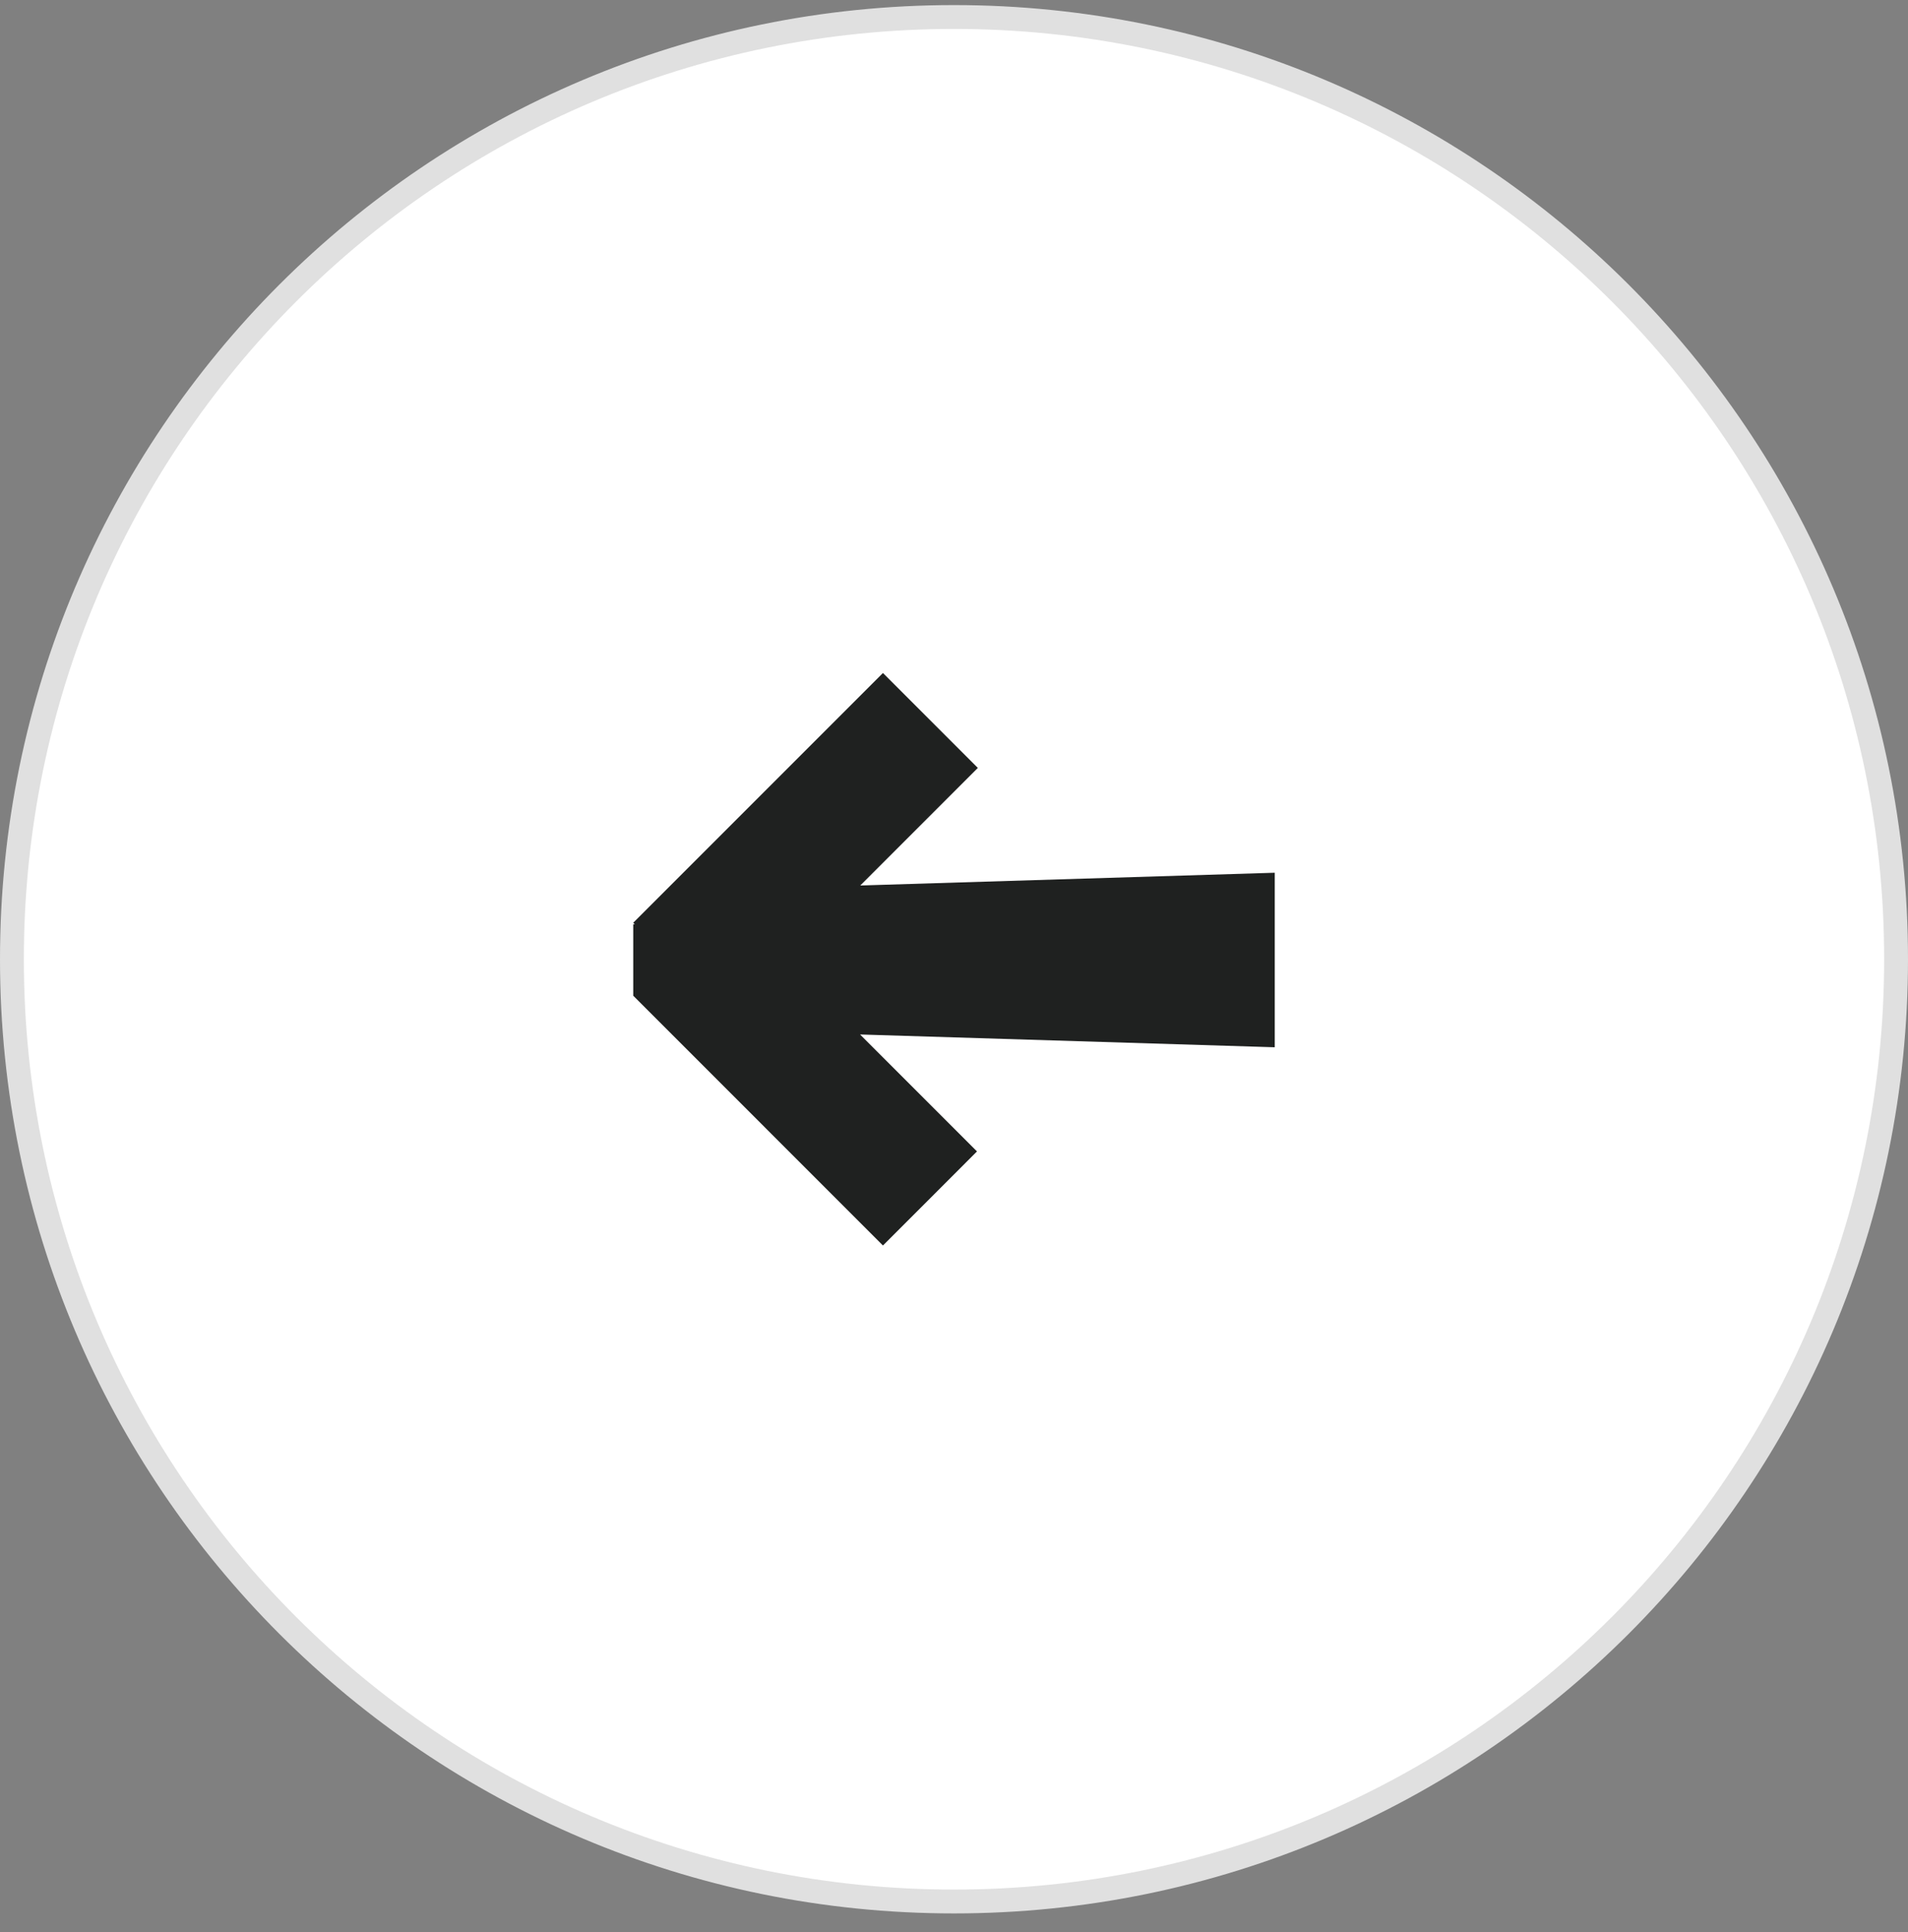
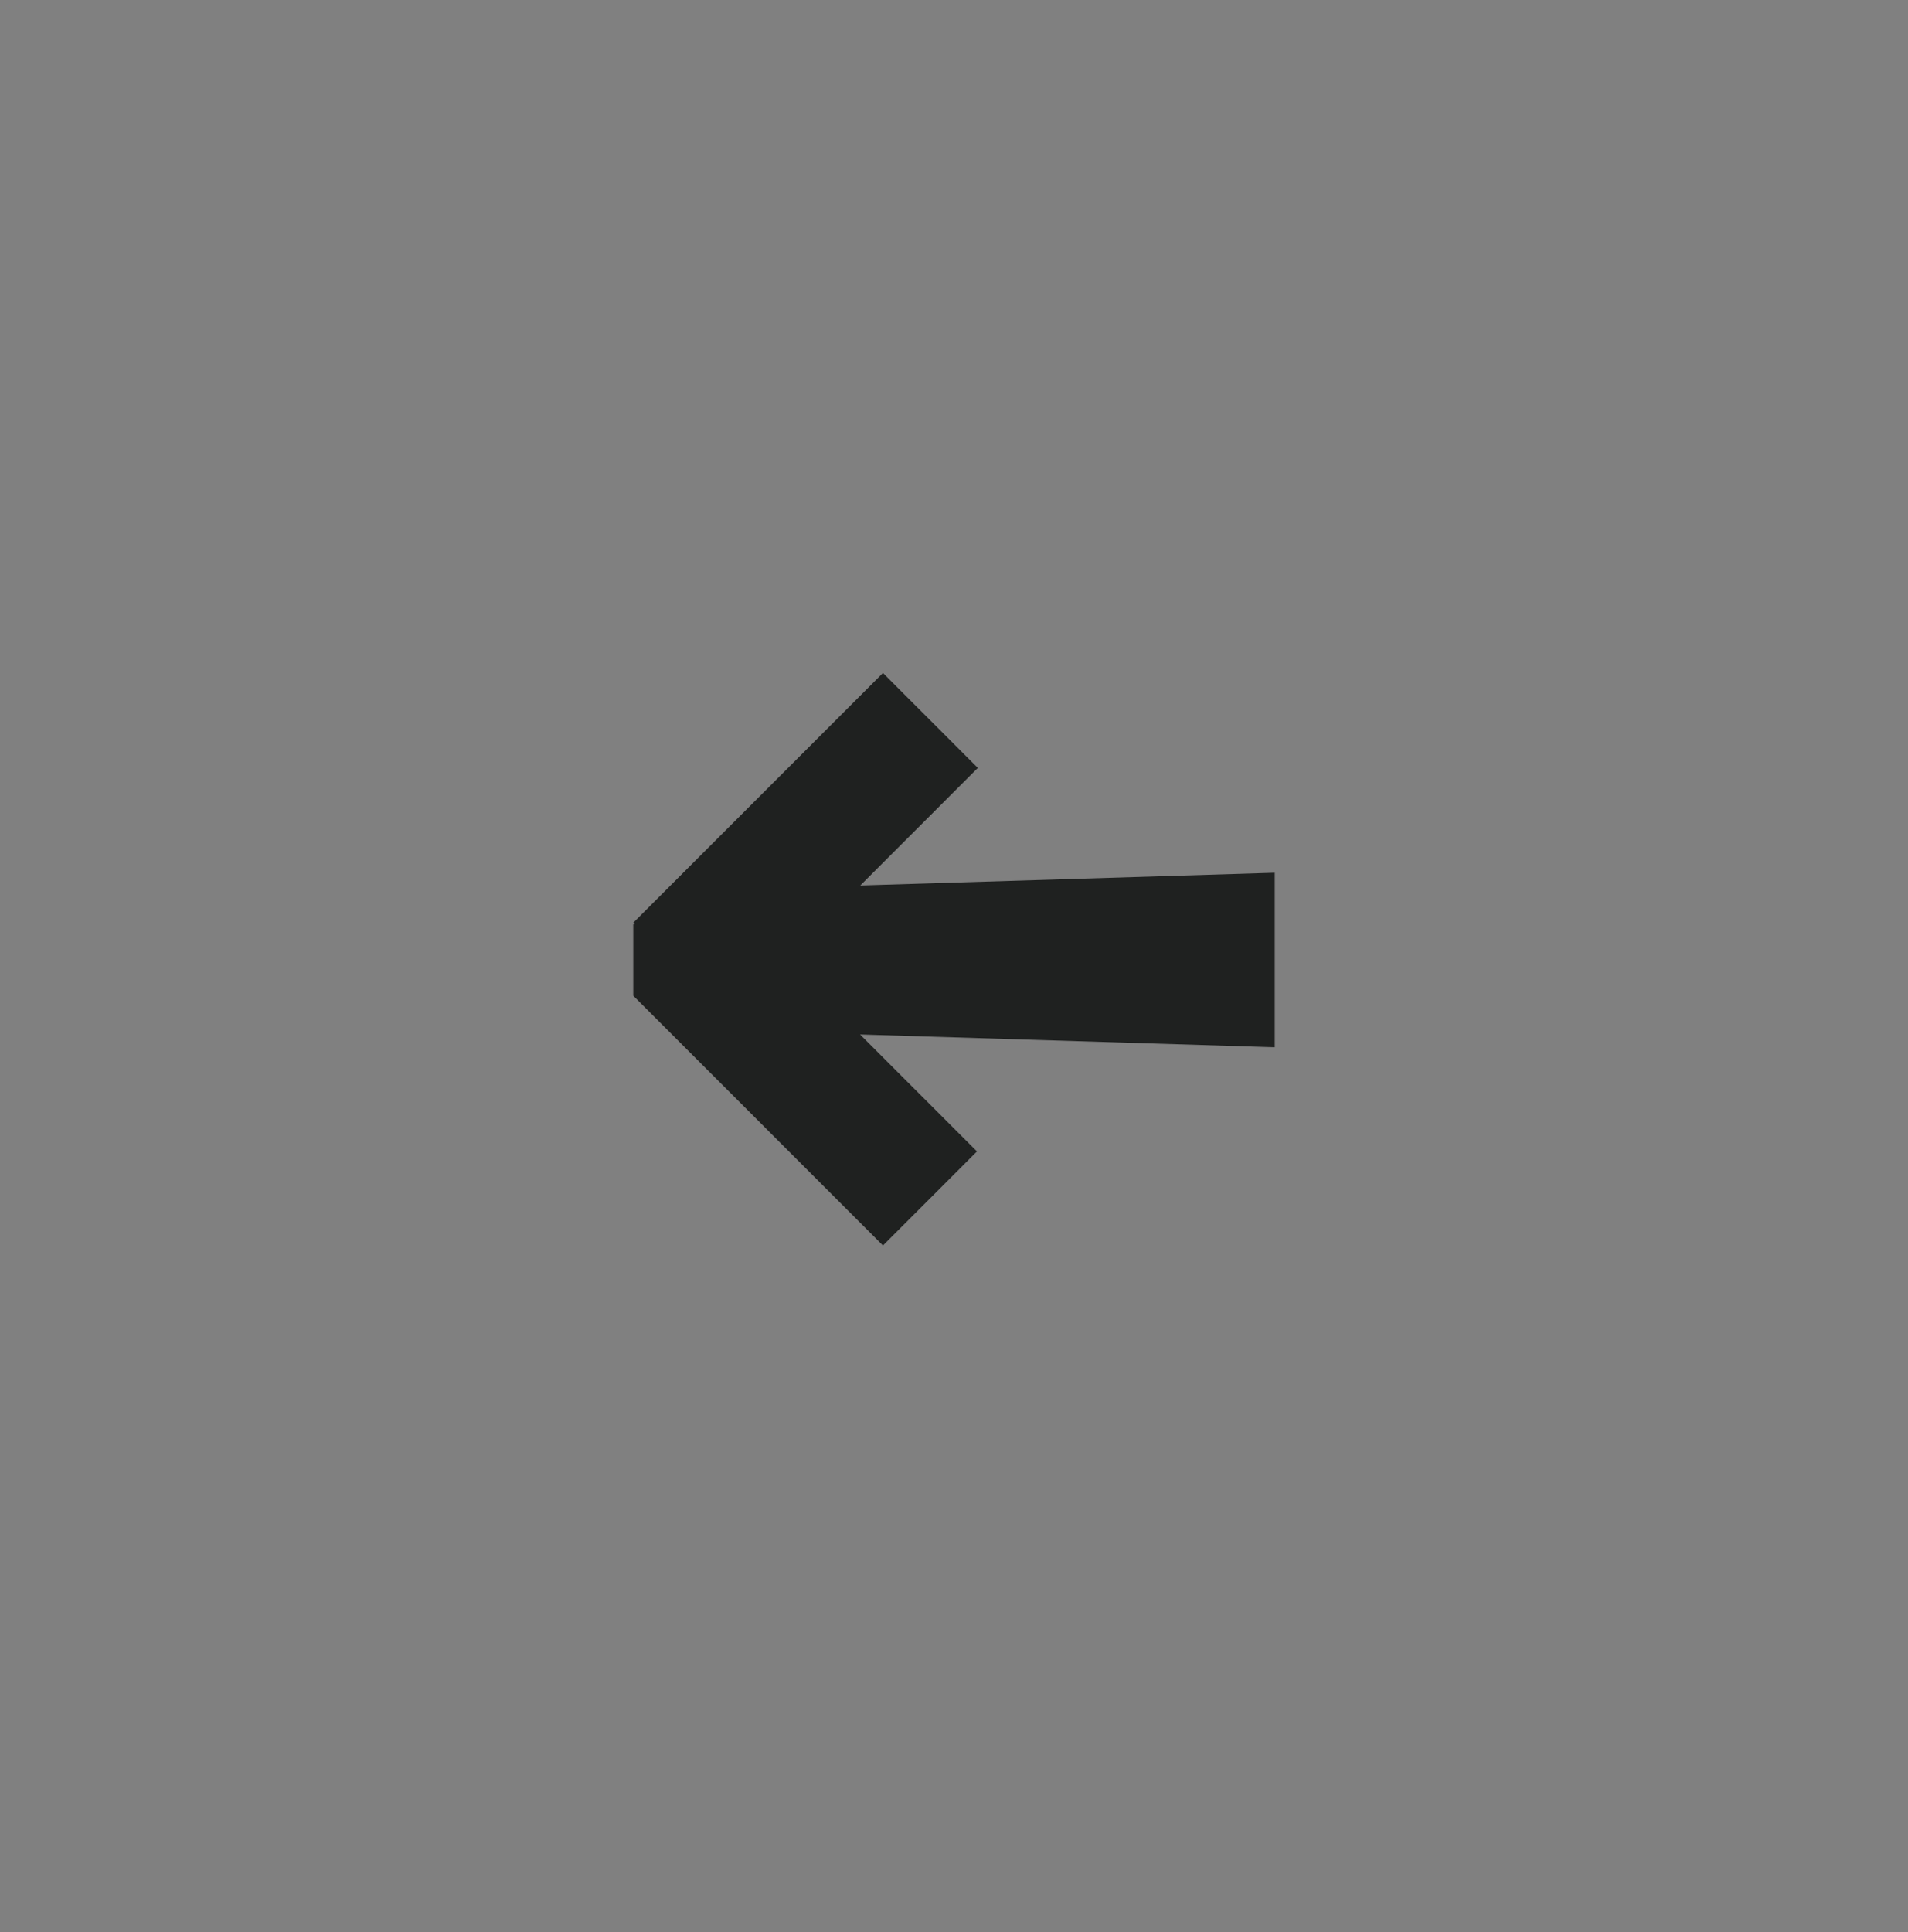
<svg xmlns="http://www.w3.org/2000/svg" width="80" height="81" viewBox="0 0 80 81" fill="none">
  <rect x="0" y="0" width="80" height="81" fill="#808080" stroke="none" />
-   <path d="M40 0.713C61.815 0.713 79.5 18.397 79.5 40.213C79.5 62.028 61.815 79.713 40 79.713C18.185 79.713 0.5 62.028 0.5 40.213C0.5 18.397 18.185 0.713 40 0.713Z" fill="white" />
-   <path d="M40 0.713C61.815 0.713 79.5 18.397 79.5 40.213C79.5 62.028 61.815 79.713 40 79.713C18.185 79.713 0.5 62.028 0.5 40.213C0.5 18.397 18.185 0.713 40 0.713Z" stroke="#E0E0E0" />
  <path d="M37.021 28.213L26.551 38.683L26.615 38.747H26.551V41.742L37.021 52.213L40.964 48.269L36.062 43.367L53.449 43.903V36.586L36.07 37.121L40.999 32.192L37.021 28.213Z" fill="#1F2120" />
</svg>